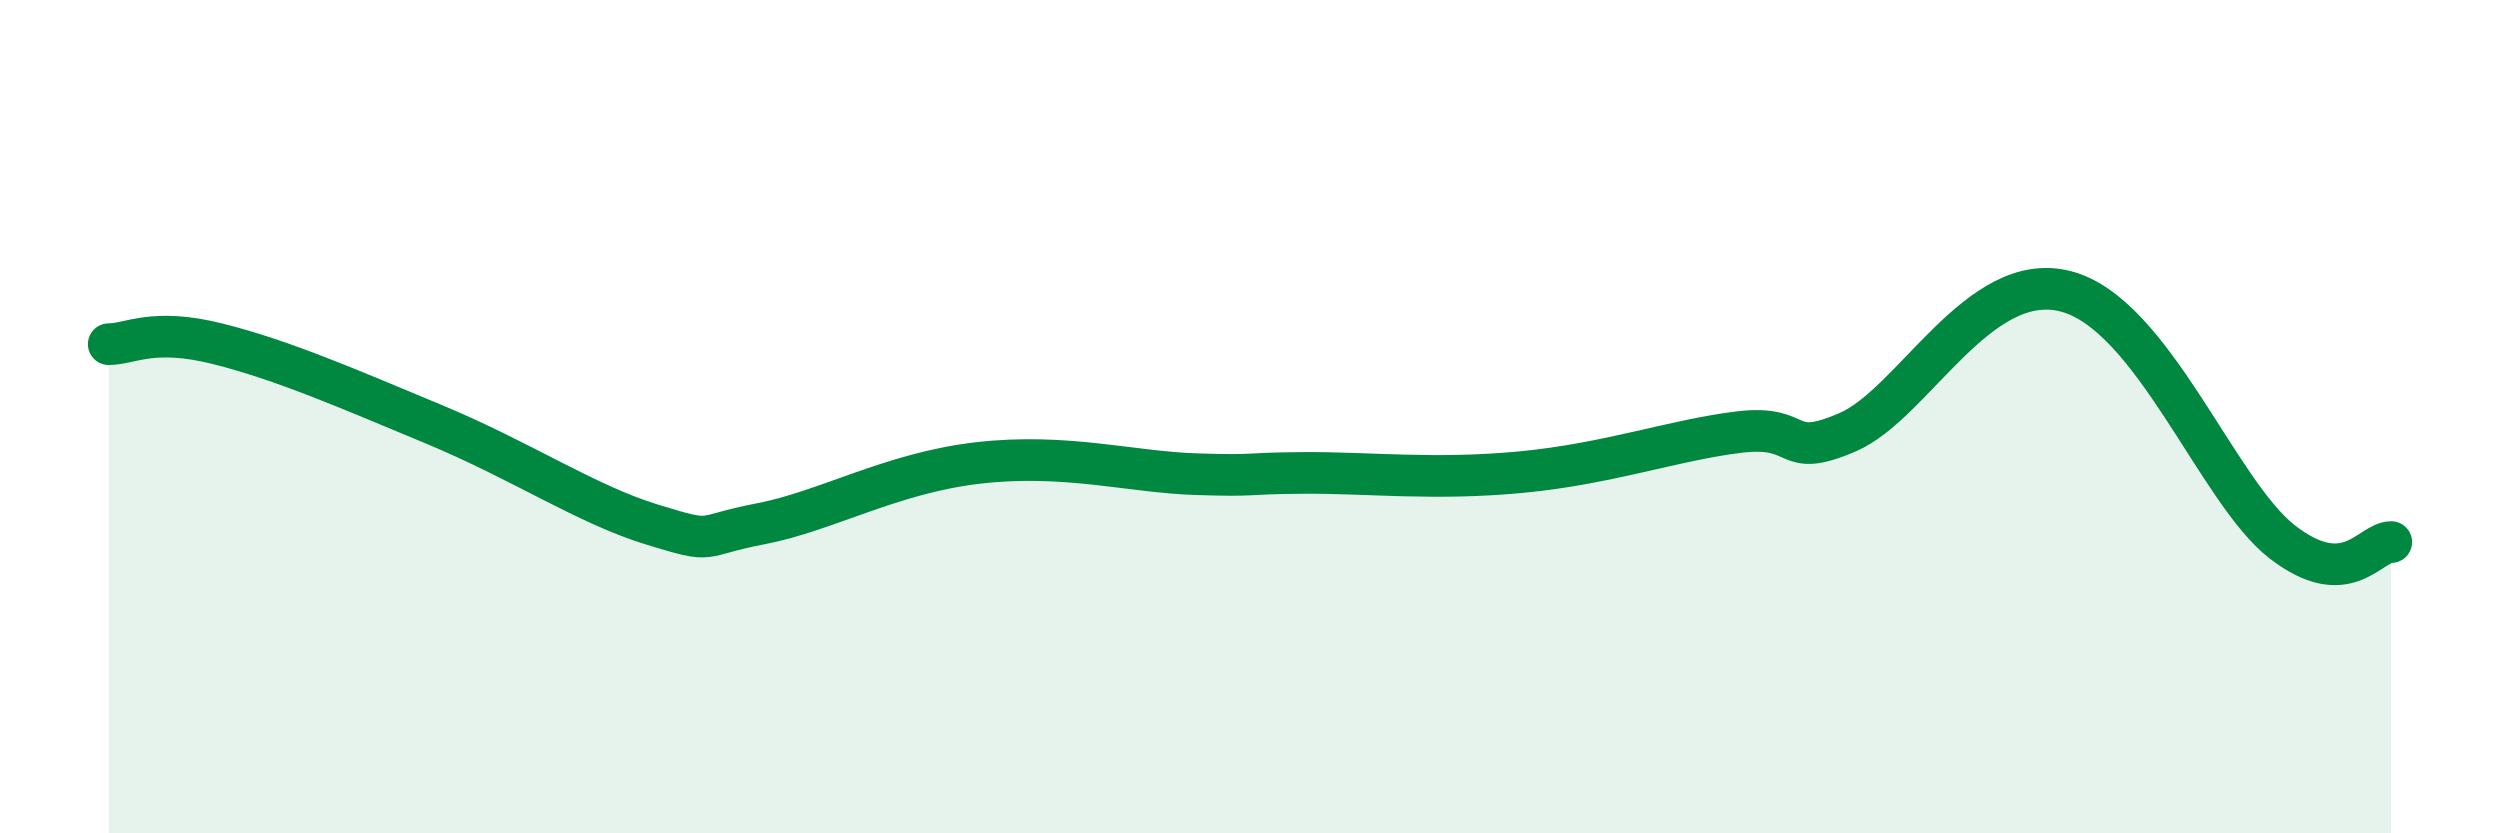
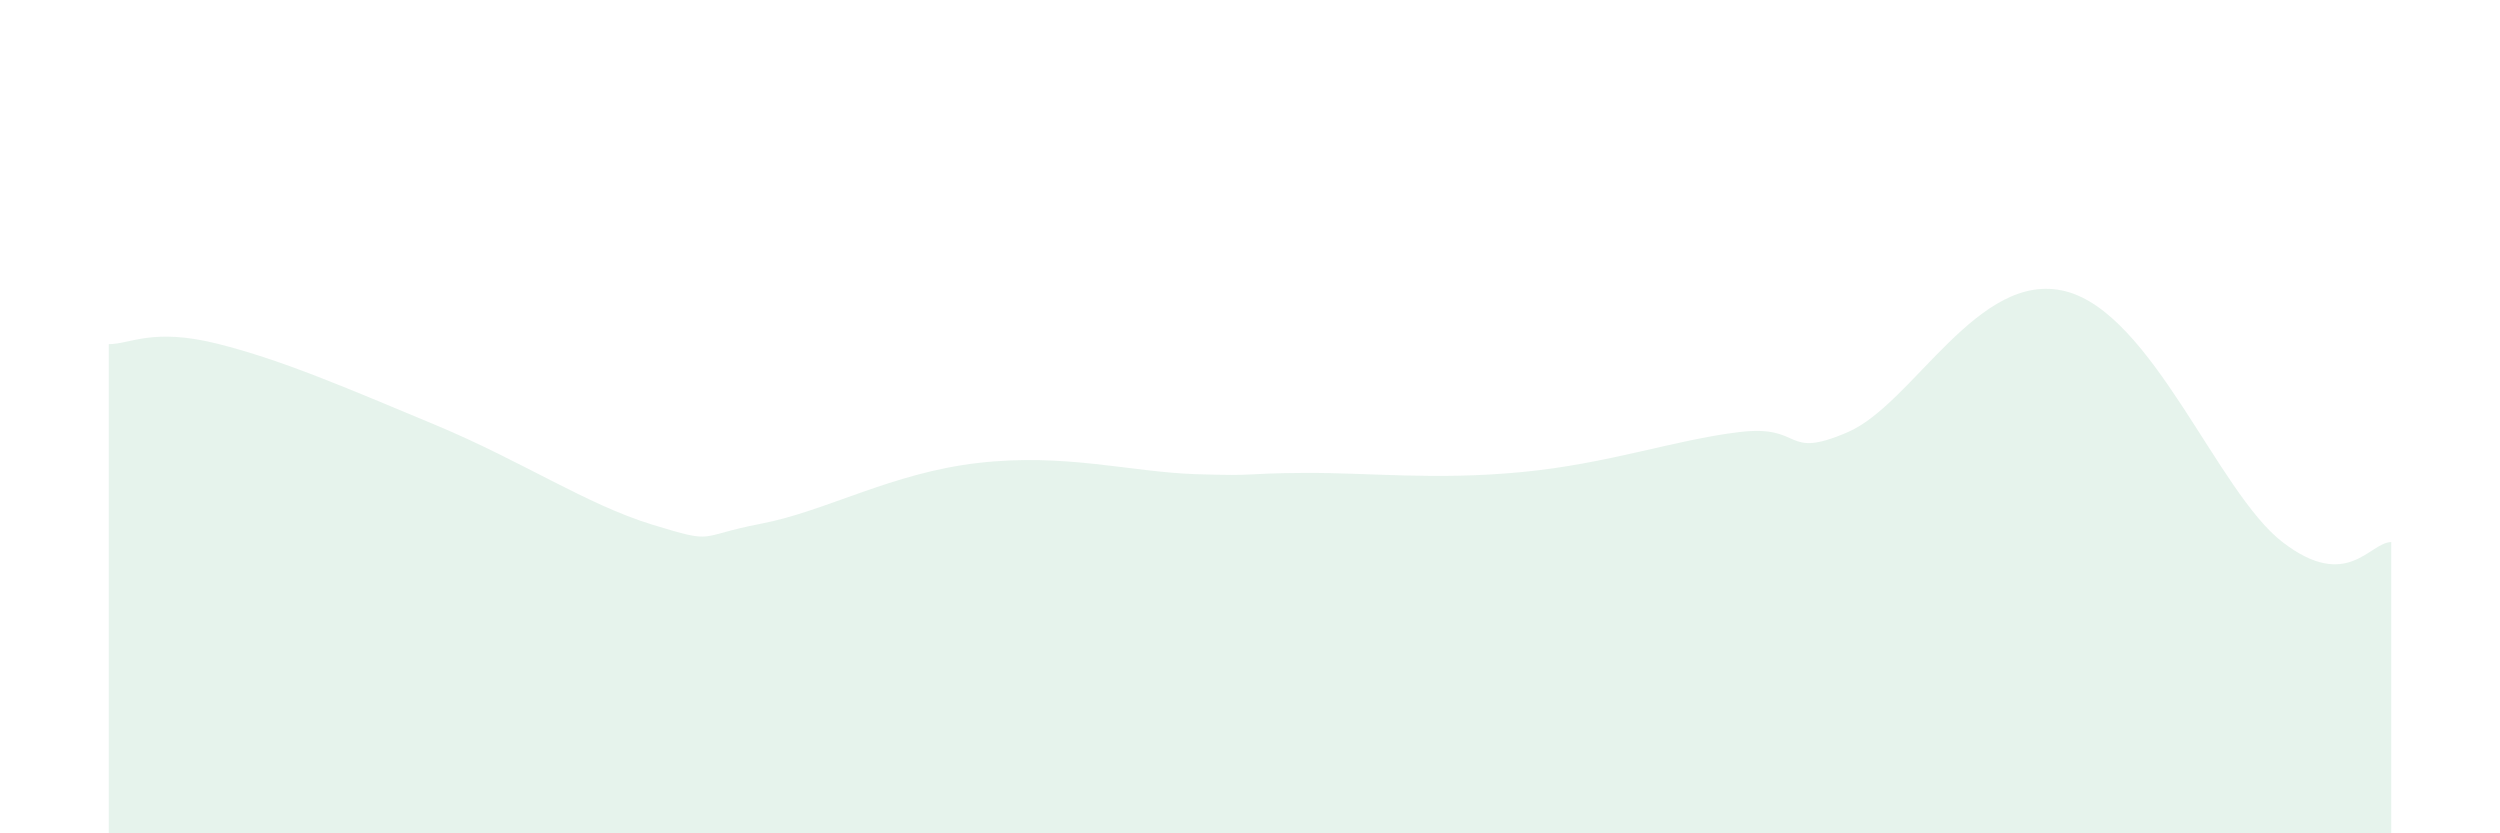
<svg xmlns="http://www.w3.org/2000/svg" width="60" height="20" viewBox="0 0 60 20">
  <path d="M 2.61,8.26 C 3.13,8.26 3.66,7.86 5.22,8.25 C 6.78,8.64 8.34,9.32 10.43,10.19 C 12.52,11.06 14.08,12.11 15.65,12.59 C 17.22,13.07 16.69,12.87 18.26,12.57 C 19.83,12.27 21.39,11.35 23.48,11.11 C 25.57,10.87 27.14,11.33 28.7,11.38 C 30.26,11.43 29.74,11.36 31.3,11.35 C 32.86,11.34 34.43,11.53 36.52,11.33 C 38.61,11.13 40.17,10.56 41.74,10.37 C 43.31,10.18 42.78,11.05 44.35,10.37 C 45.92,9.69 47.48,6.46 49.57,6.99 C 51.66,7.52 53.22,11.81 54.78,13.01 C 56.34,14.21 56.87,13.01 57.39,13.01L57.39 20L2.61 20Z" fill="#008740" opacity="0.1" stroke-linecap="round" stroke-linejoin="round" />
-   <path d="M 2.61,8.26 C 3.13,8.26 3.66,7.86 5.22,8.25 C 6.78,8.64 8.34,9.32 10.43,10.19 C 12.52,11.06 14.08,12.11 15.65,12.59 C 17.22,13.07 16.69,12.87 18.26,12.57 C 19.83,12.27 21.39,11.35 23.48,11.11 C 25.57,10.87 27.14,11.33 28.7,11.38 C 30.26,11.43 29.74,11.36 31.3,11.35 C 32.86,11.34 34.43,11.53 36.52,11.33 C 38.61,11.13 40.17,10.56 41.74,10.37 C 43.31,10.18 42.78,11.05 44.35,10.37 C 45.92,9.69 47.48,6.46 49.57,6.99 C 51.66,7.52 53.22,11.81 54.78,13.01 C 56.34,14.21 56.87,13.01 57.39,13.01" stroke="#008740" stroke-width="1" fill="none" stroke-linecap="round" stroke-linejoin="round" />
</svg>